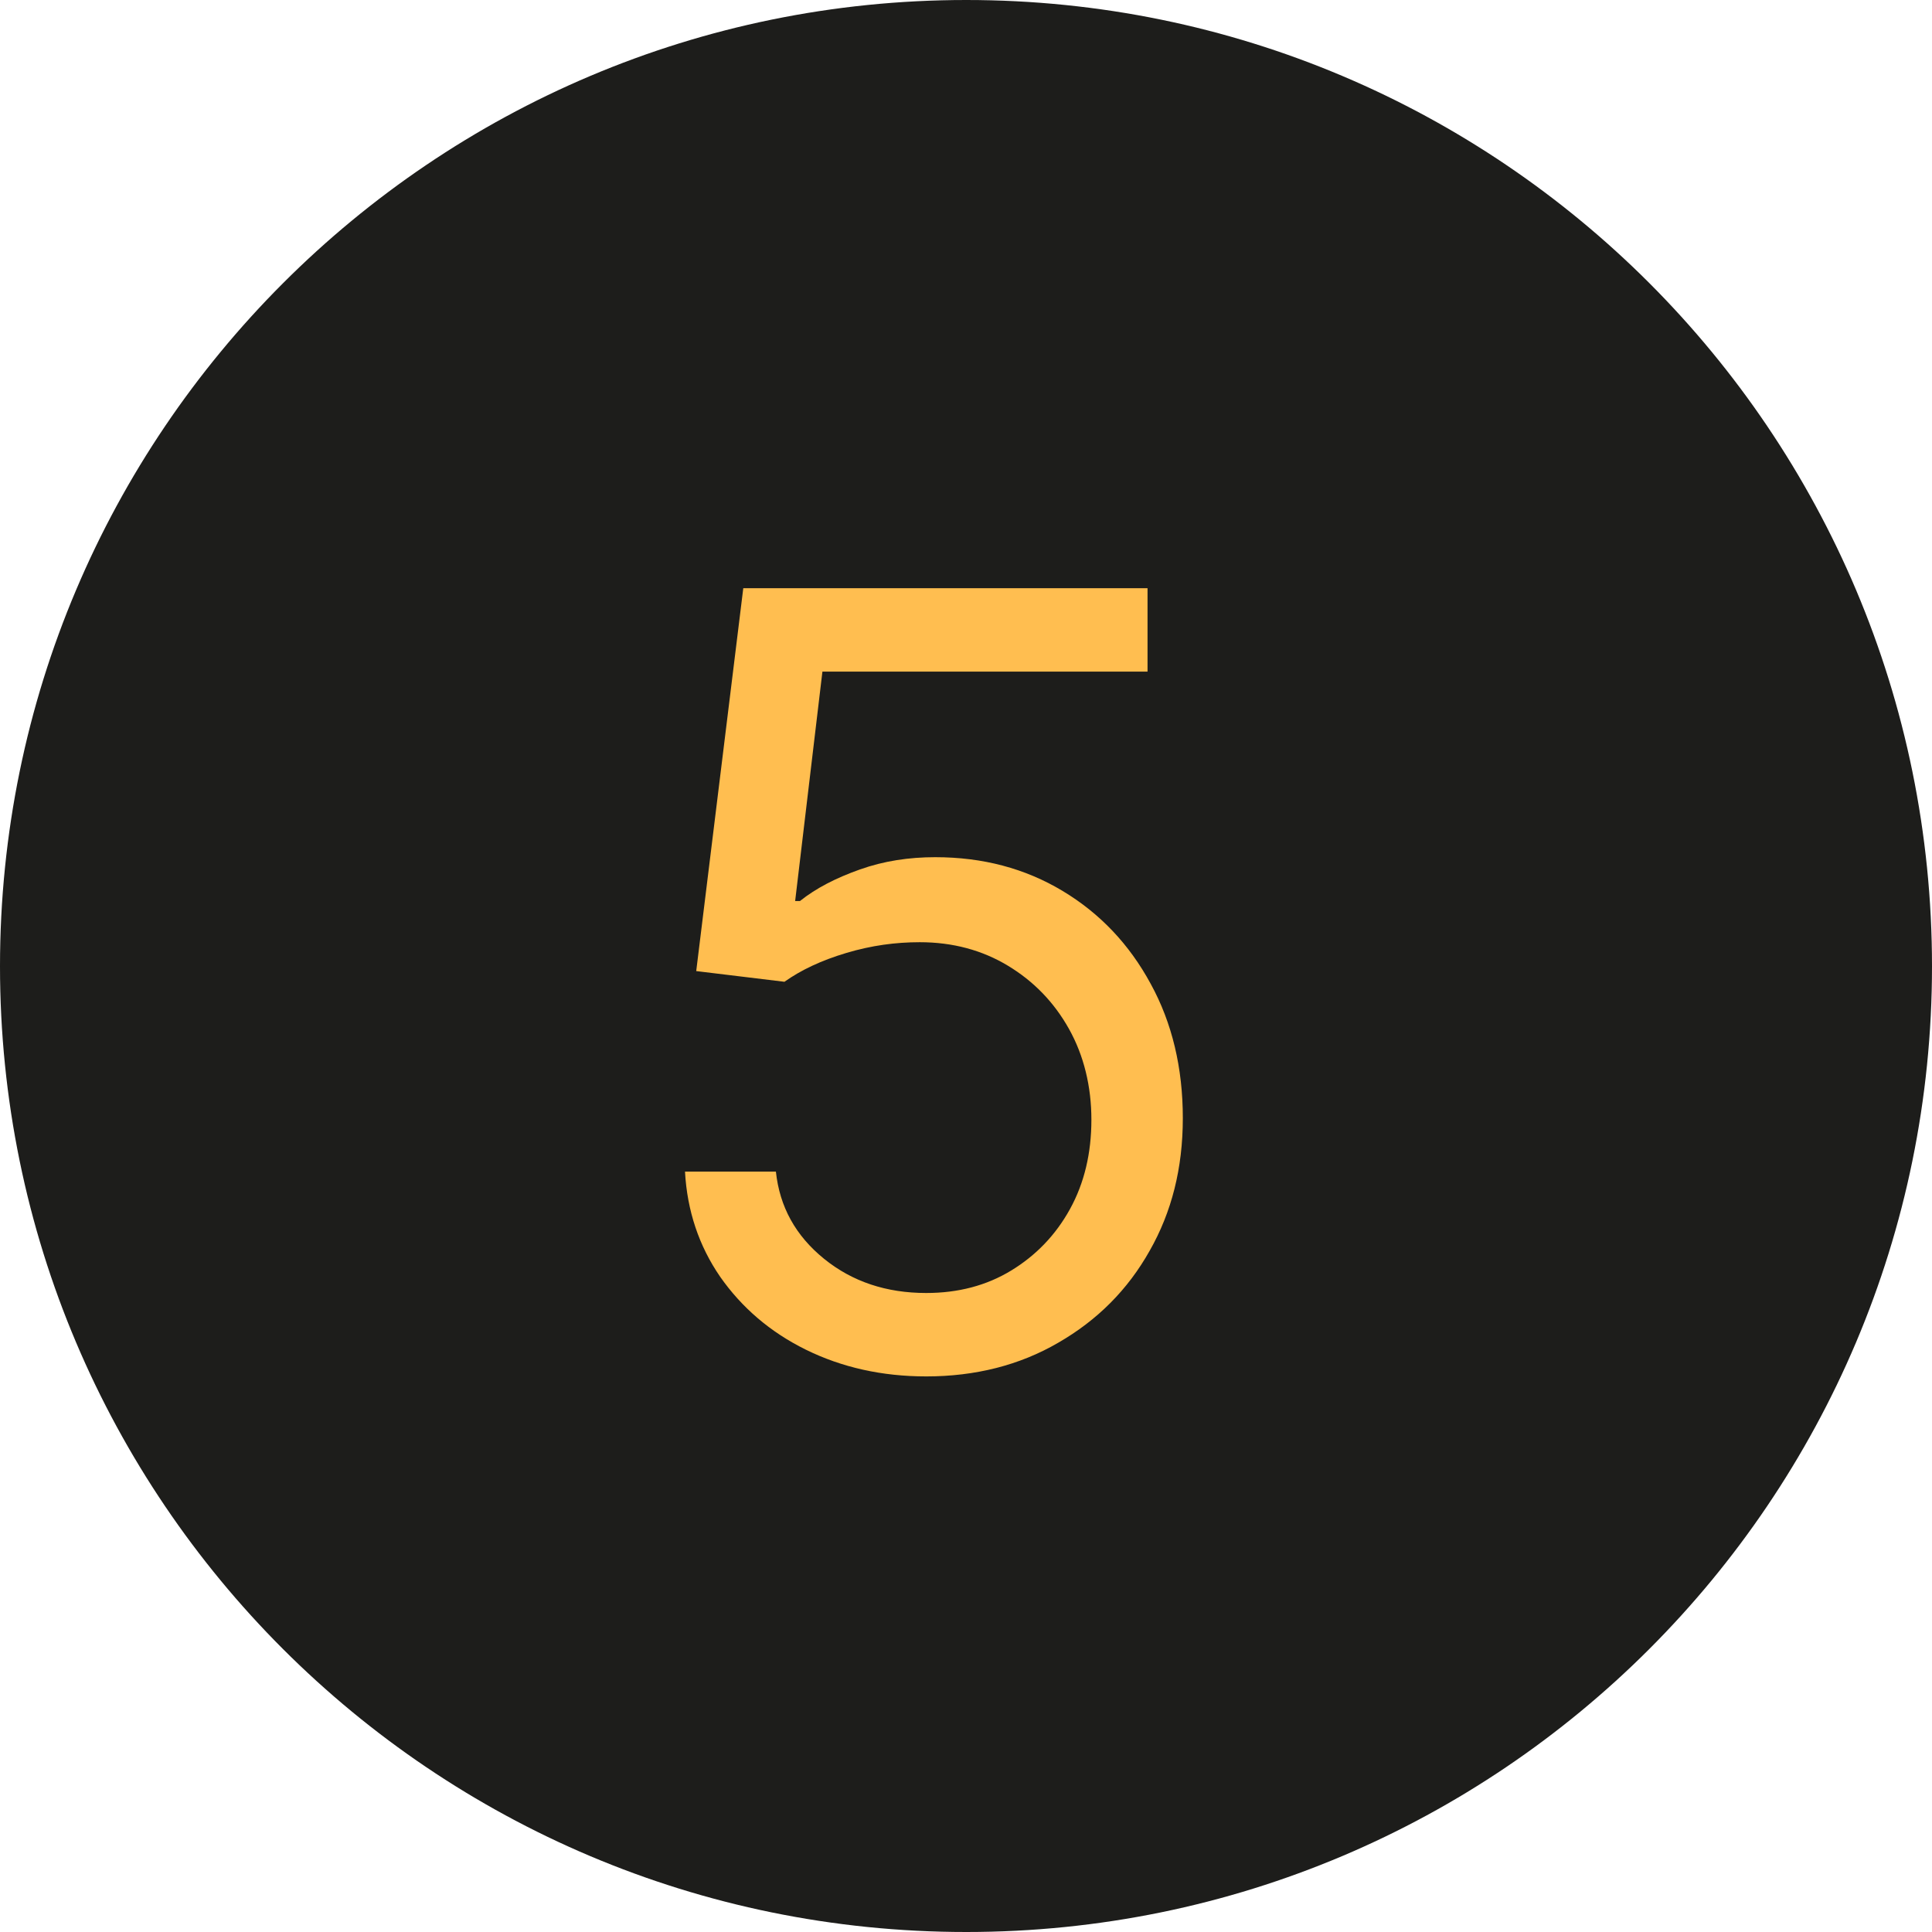
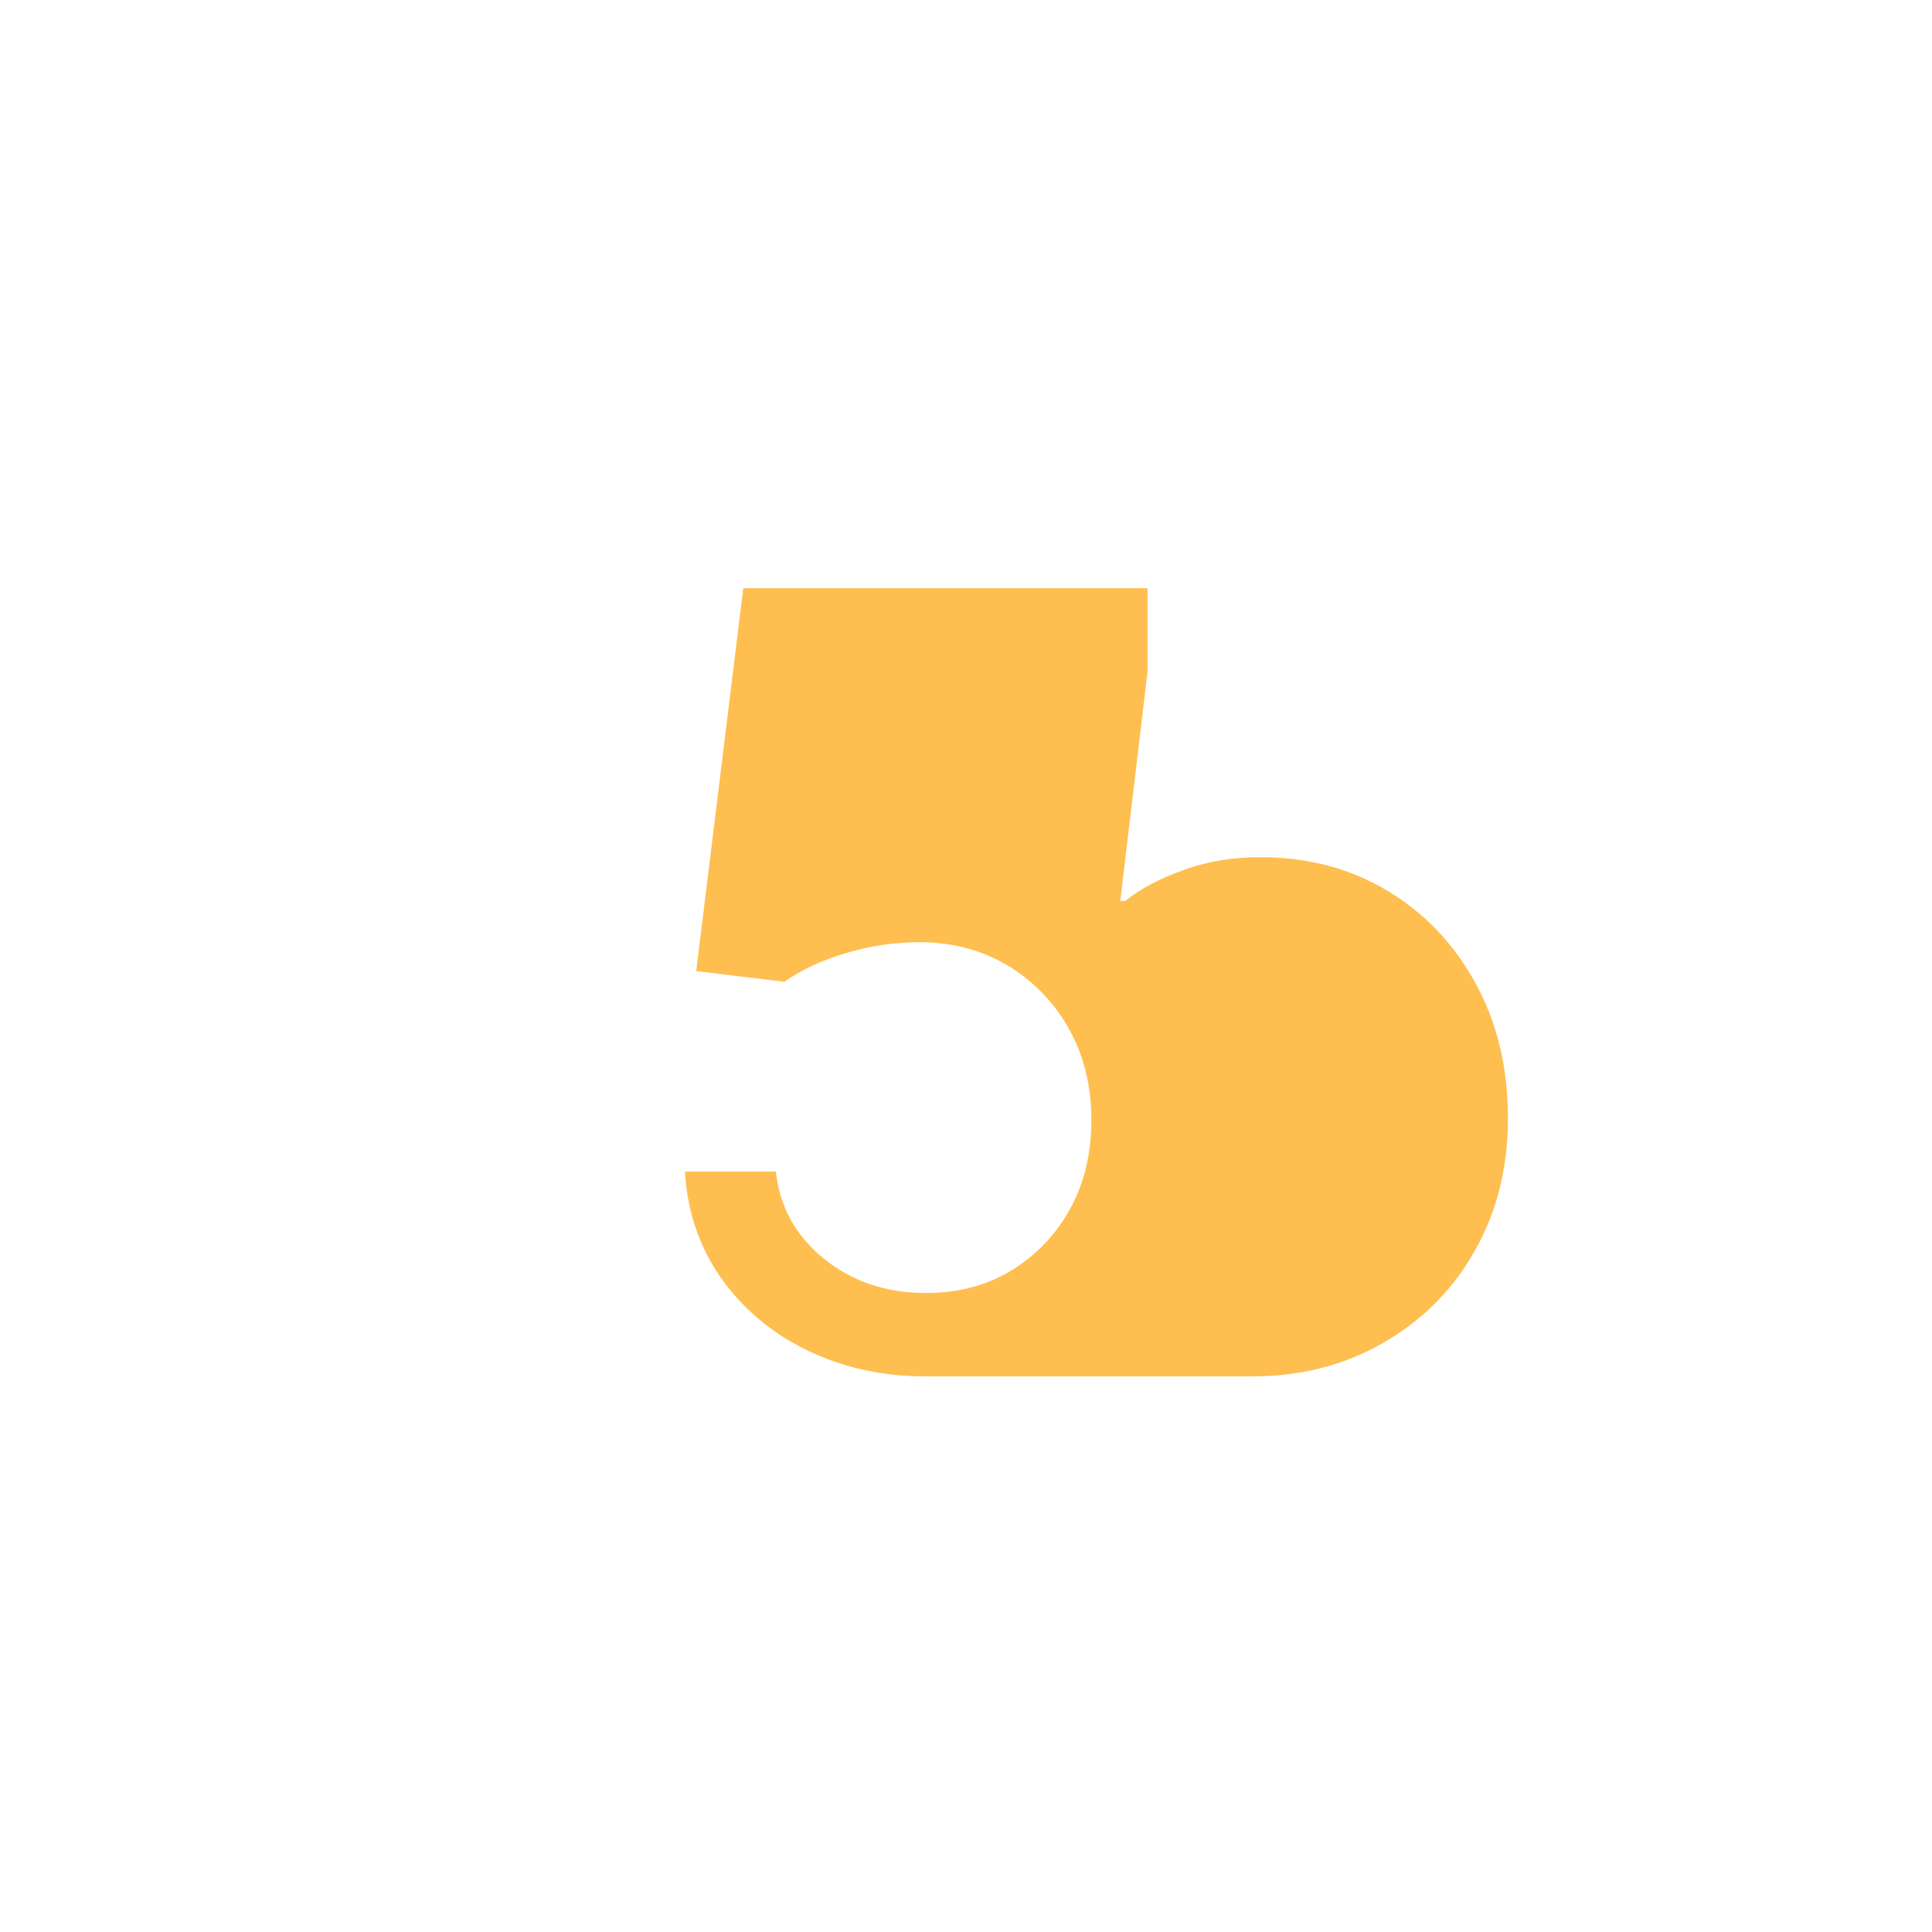
<svg xmlns="http://www.w3.org/2000/svg" id="Ebene_2" data-name="Ebene 2" viewBox="0 0 36.13 36.13">
  <defs>
    <style>
      .cls-1 {
        fill: #ffbe50;
      }

      .cls-2 {
        fill: #1d1d1b;
      }
    </style>
  </defs>
  <g id="Ebene_2-2" data-name="Ebene 2">
    <g>
-       <path class="cls-2" d="M18.07,36.13C8.09,36.13,0,28.04,0,18.07S8.09,0,18.07,0s18.06,8.09,18.06,18.07-8.09,18.06-18.06,18.06" />
-       <path class="cls-1" d="M17.32,25.74c-.83,0-1.58-.17-2.25-.5-.67-.33-1.2-.79-1.6-1.36-.4-.58-.62-1.24-.66-1.97h1.7c.07.66.37,1.2.9,1.63.53.43,1.17.64,1.91.64.6,0,1.13-.14,1.59-.42s.83-.66,1.1-1.15c.27-.49.4-1.05.4-1.67s-.14-1.2-.42-1.7c-.28-.5-.66-.89-1.14-1.18-.48-.29-1.03-.44-1.65-.44-.45,0-.9.06-1.37.2s-.85.32-1.16.54l-1.65-.2.88-7.16h7.56v1.56h-6.08l-.51,4.29h.09c.3-.24.67-.43,1.12-.59.45-.16.92-.23,1.41-.23.89,0,1.68.21,2.38.63.7.42,1.25,1,1.65,1.74.4.73.6,1.57.6,2.51s-.21,1.76-.62,2.48c-.41.73-.98,1.3-1.71,1.72-.72.42-1.55.63-2.47.63Z" />
+       <path class="cls-1" d="M17.32,25.74c-.83,0-1.58-.17-2.25-.5-.67-.33-1.2-.79-1.6-1.36-.4-.58-.62-1.24-.66-1.97h1.7c.07.66.37,1.2.9,1.63.53.43,1.17.64,1.91.64.6,0,1.13-.14,1.59-.42s.83-.66,1.1-1.15c.27-.49.4-1.05.4-1.67s-.14-1.2-.42-1.7c-.28-.5-.66-.89-1.14-1.18-.48-.29-1.03-.44-1.65-.44-.45,0-.9.06-1.37.2s-.85.32-1.16.54l-1.65-.2.88-7.16h7.56v1.56l-.51,4.29h.09c.3-.24.67-.43,1.12-.59.45-.16.92-.23,1.41-.23.89,0,1.68.21,2.38.63.7.42,1.25,1,1.65,1.74.4.73.6,1.57.6,2.51s-.21,1.76-.62,2.48c-.41.73-.98,1.3-1.71,1.72-.72.42-1.55.63-2.47.63Z" />
    </g>
  </g>
</svg>